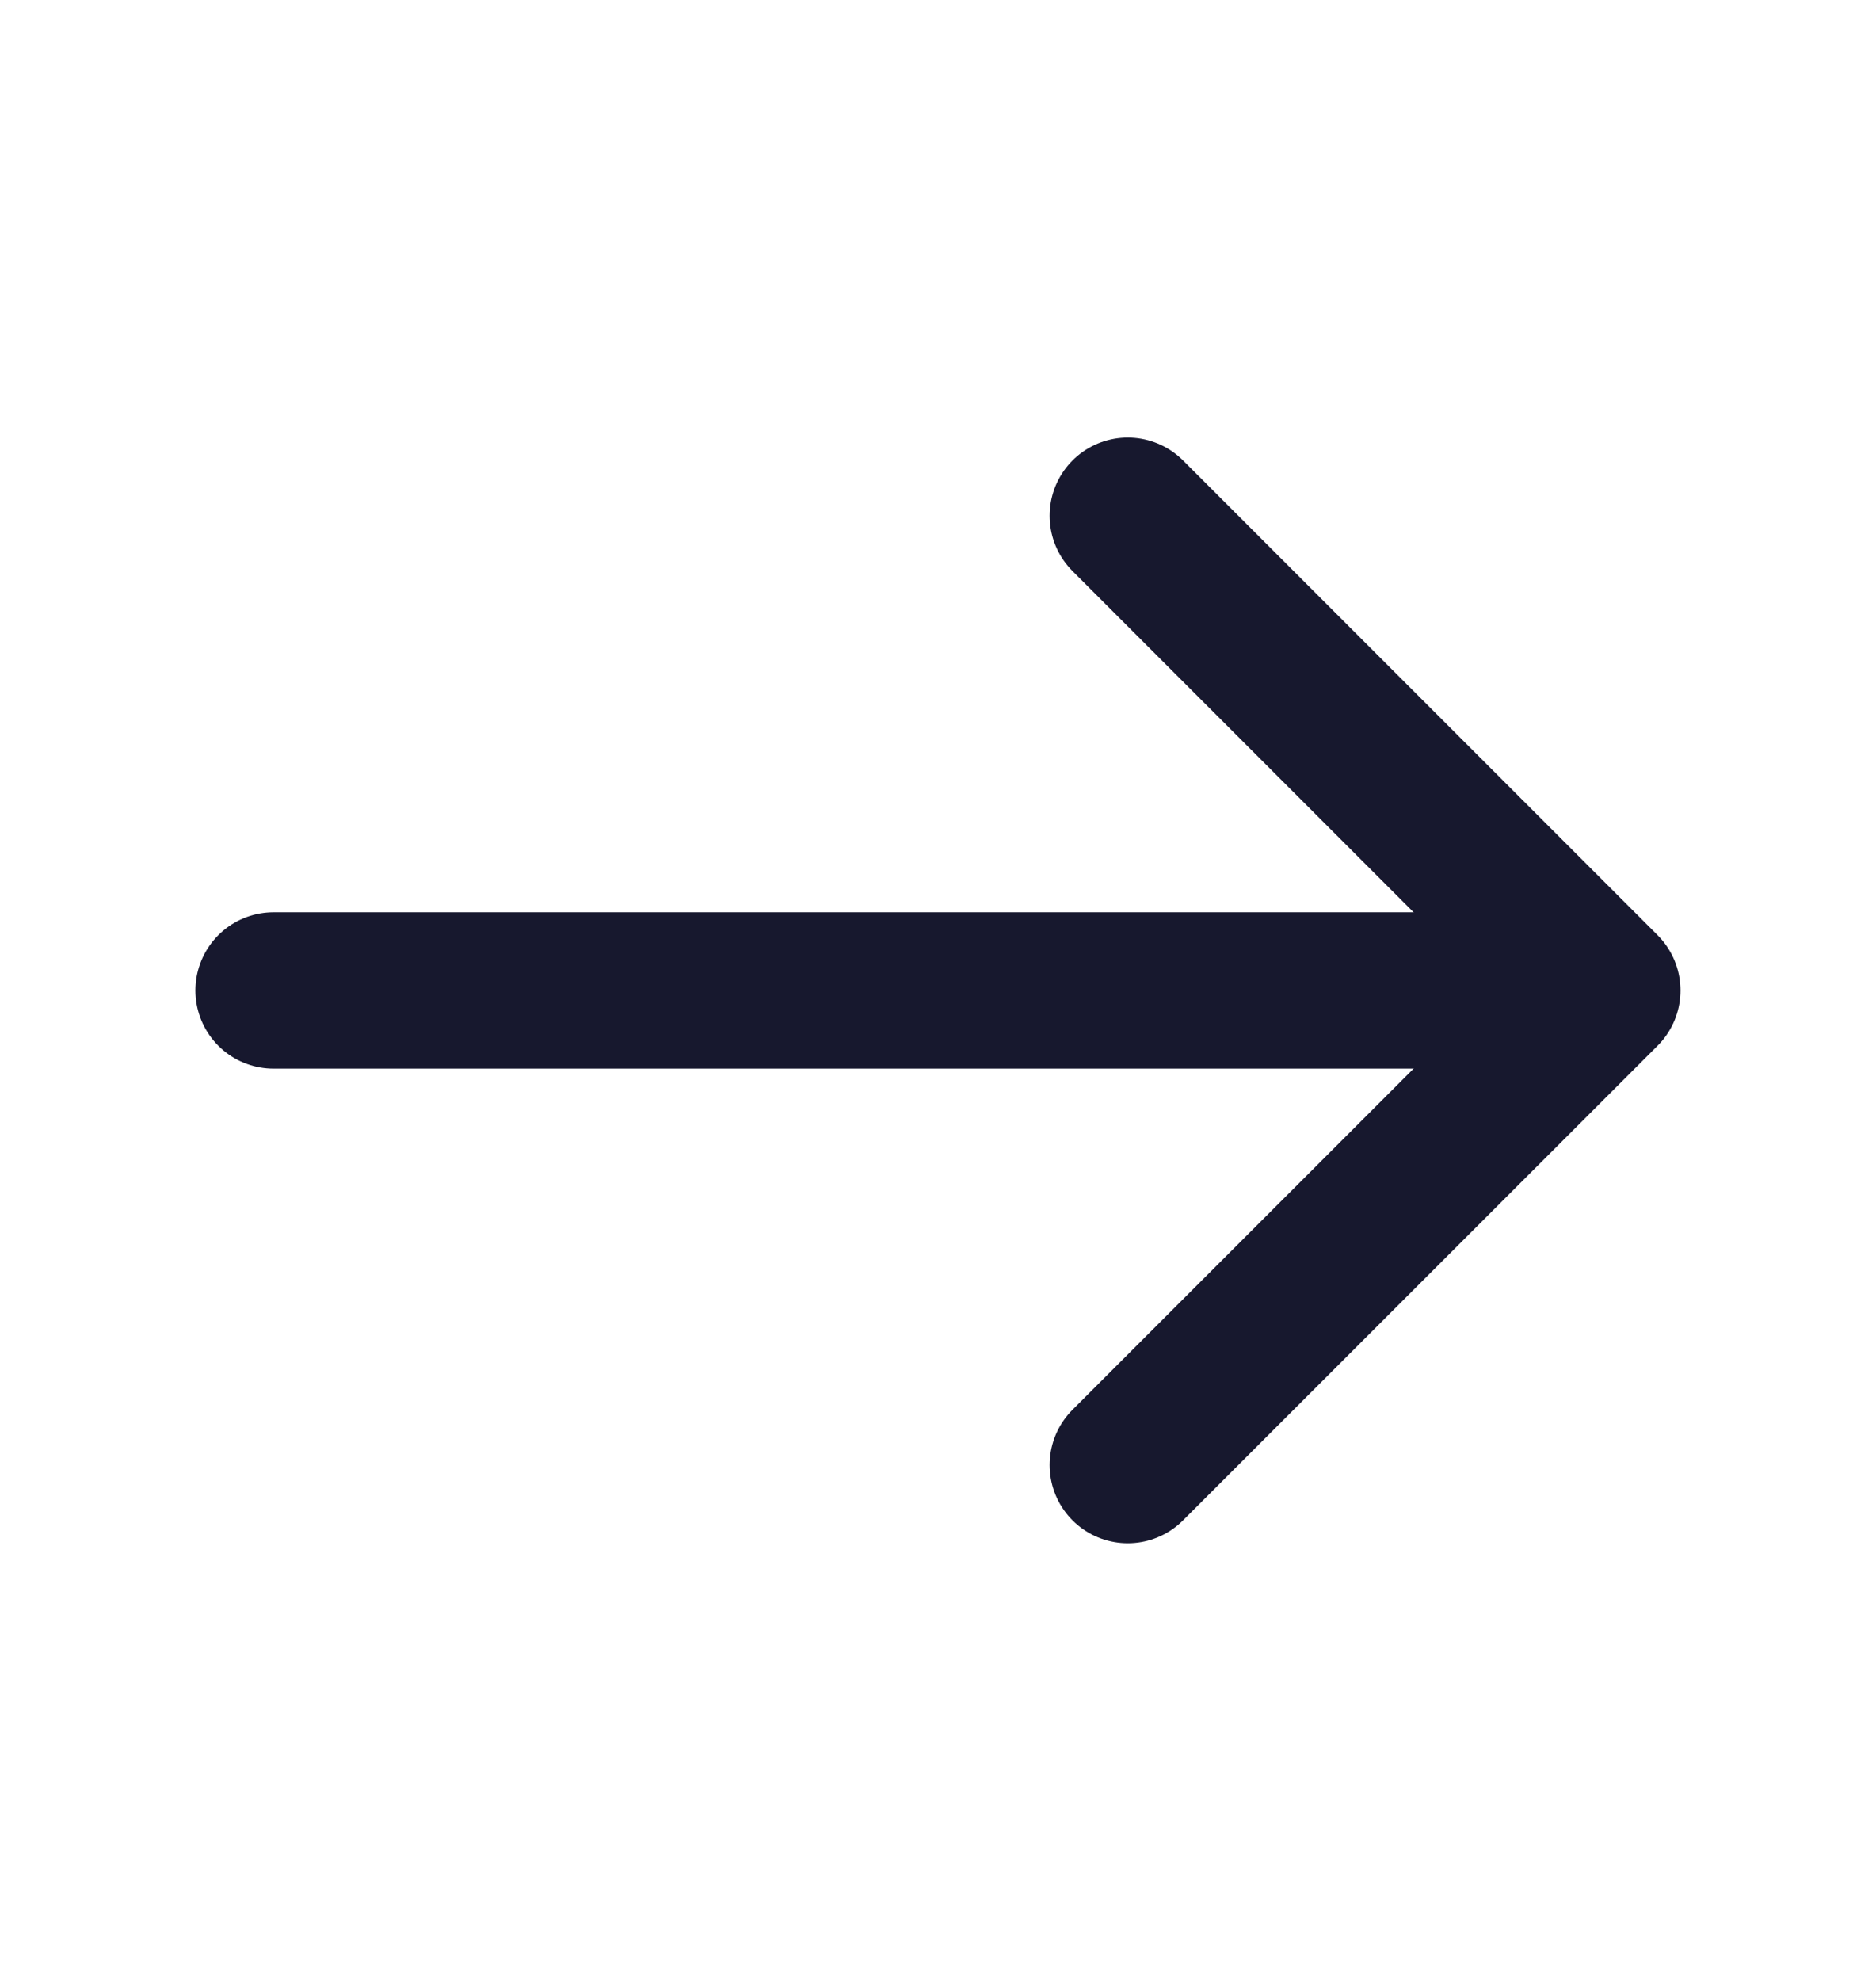
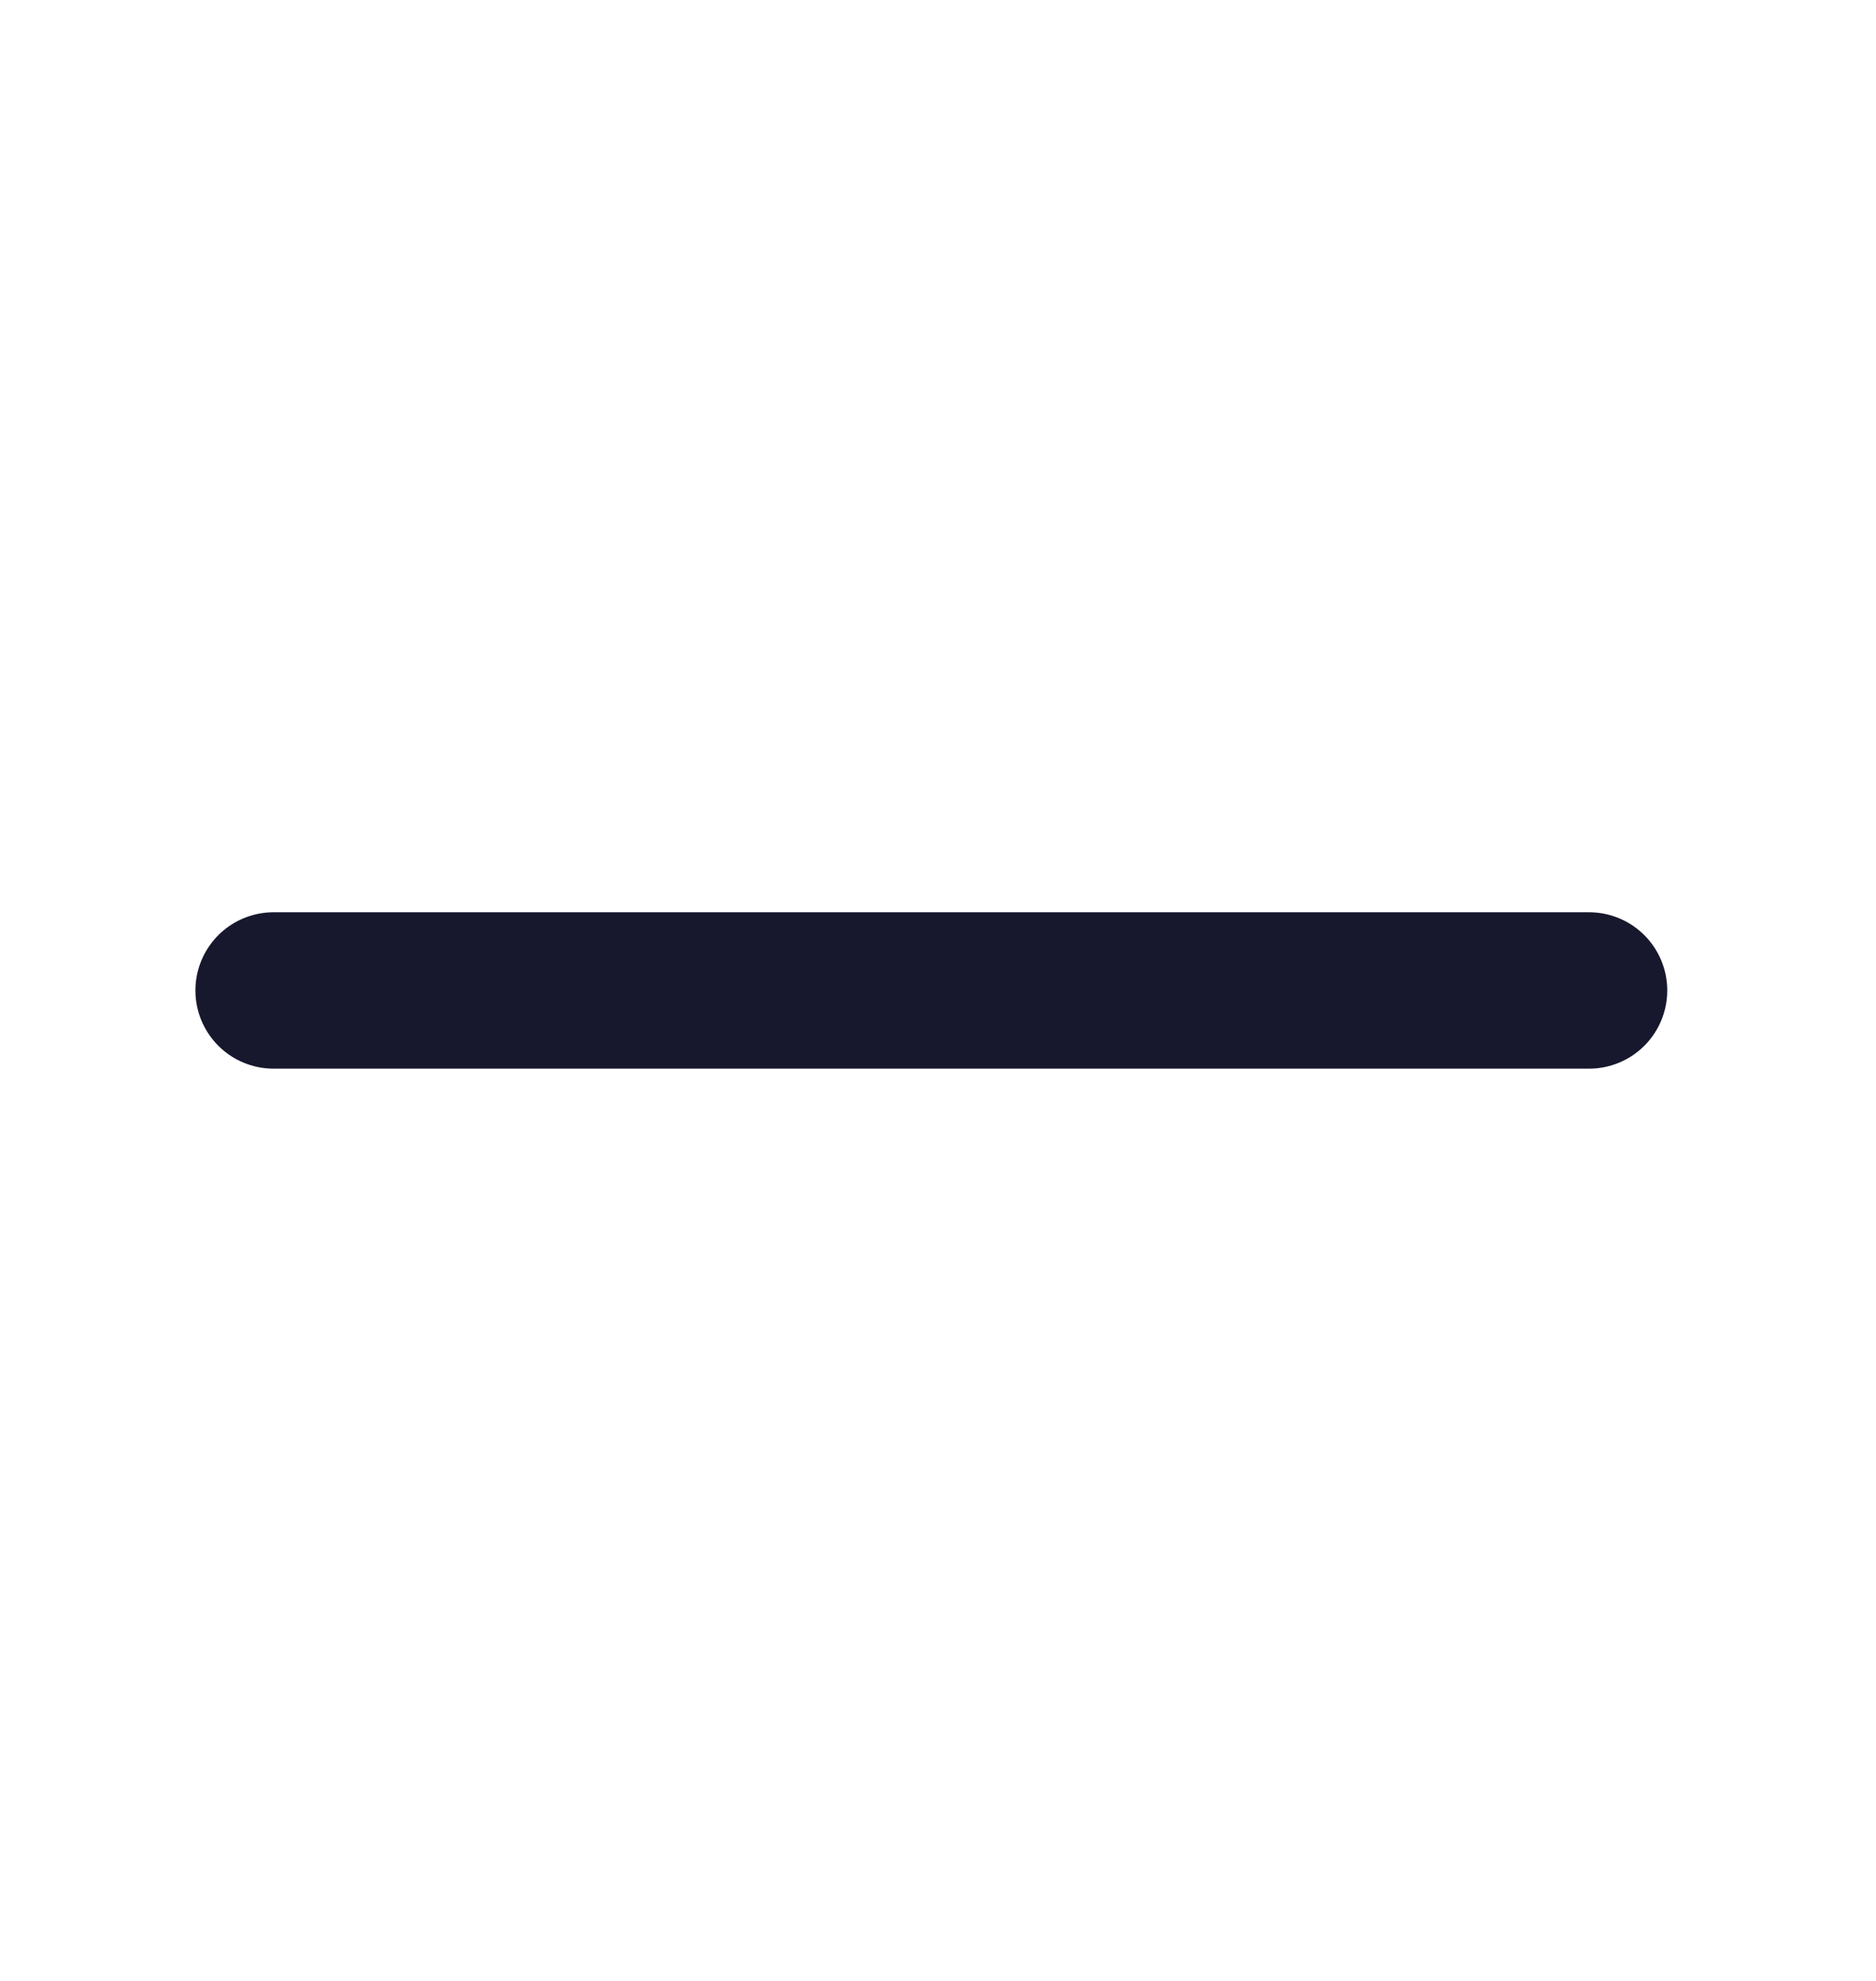
<svg xmlns="http://www.w3.org/2000/svg" width="18" height="19" viewBox="0 0 18 19" fill="none">
-   <path d="M10.821 14.052L15.374 9.5L10.821 4.947" stroke="#17182E" stroke-width="1.5" stroke-miterlimit="10" stroke-linecap="round" stroke-linejoin="round" />
  <path d="M2.625 9.5L15.247 9.5" stroke="#17182E" stroke-width="1.5" stroke-miterlimit="10" stroke-linecap="round" stroke-linejoin="round" />
</svg>